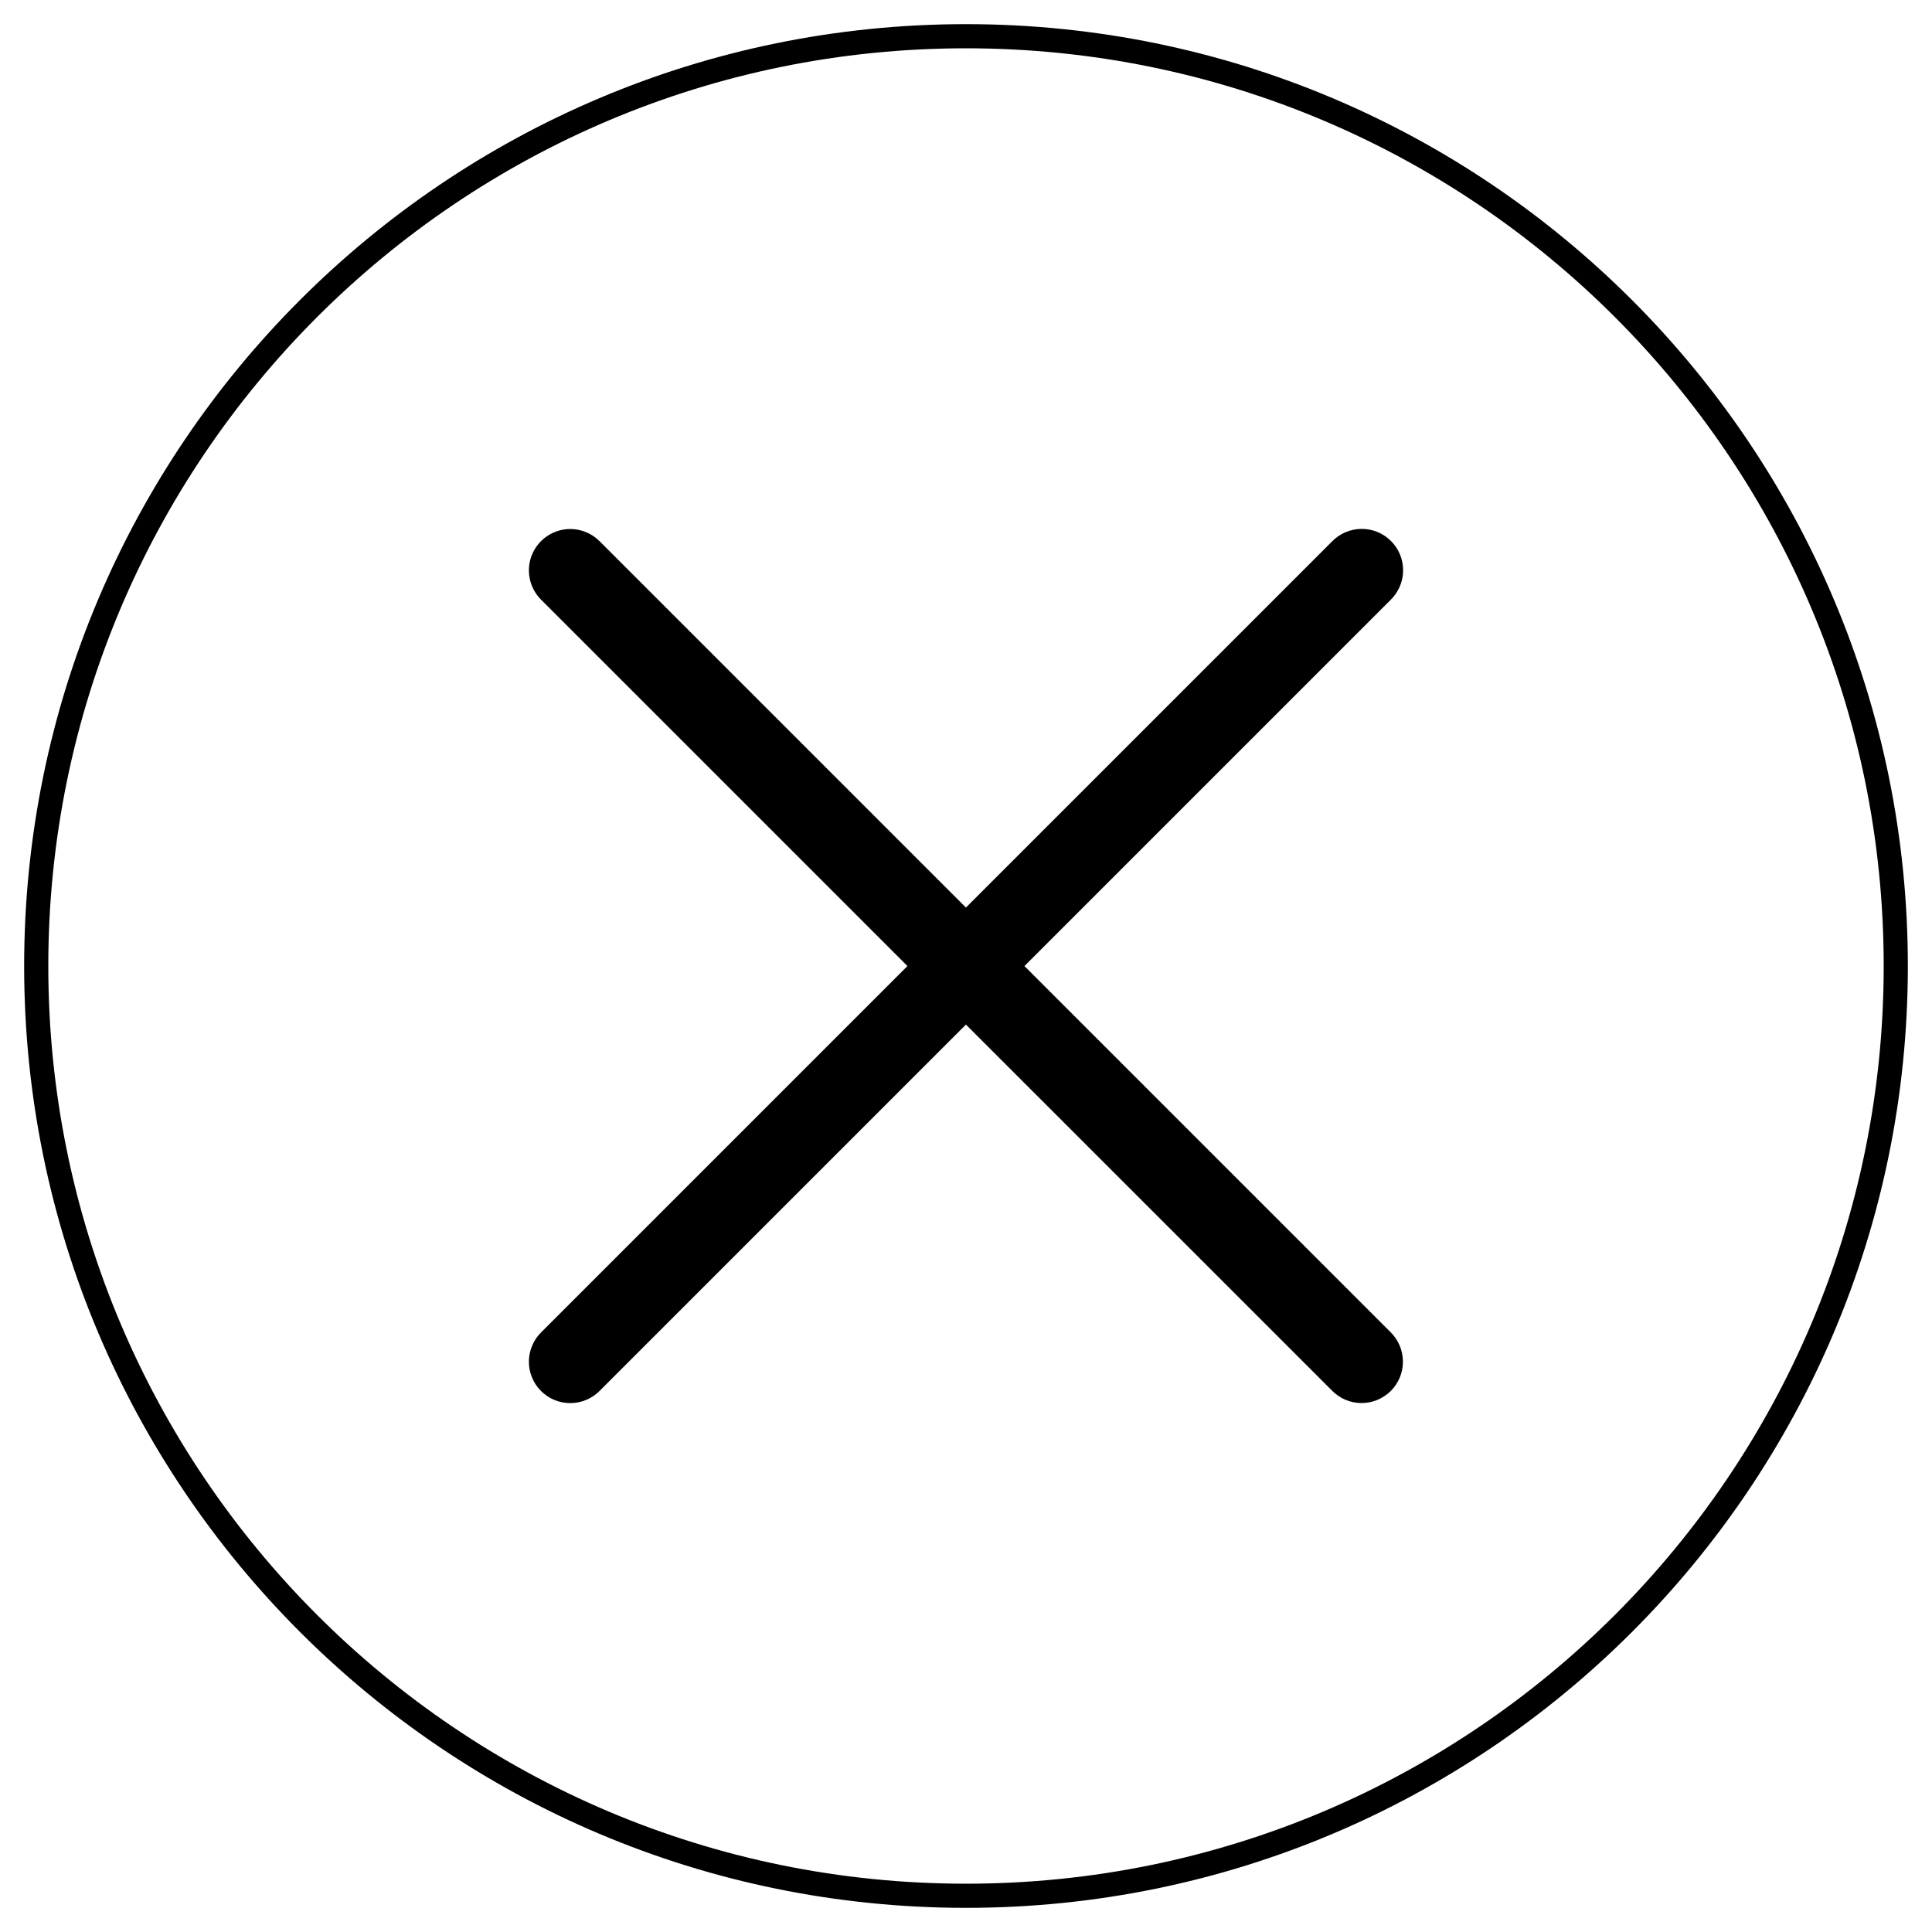
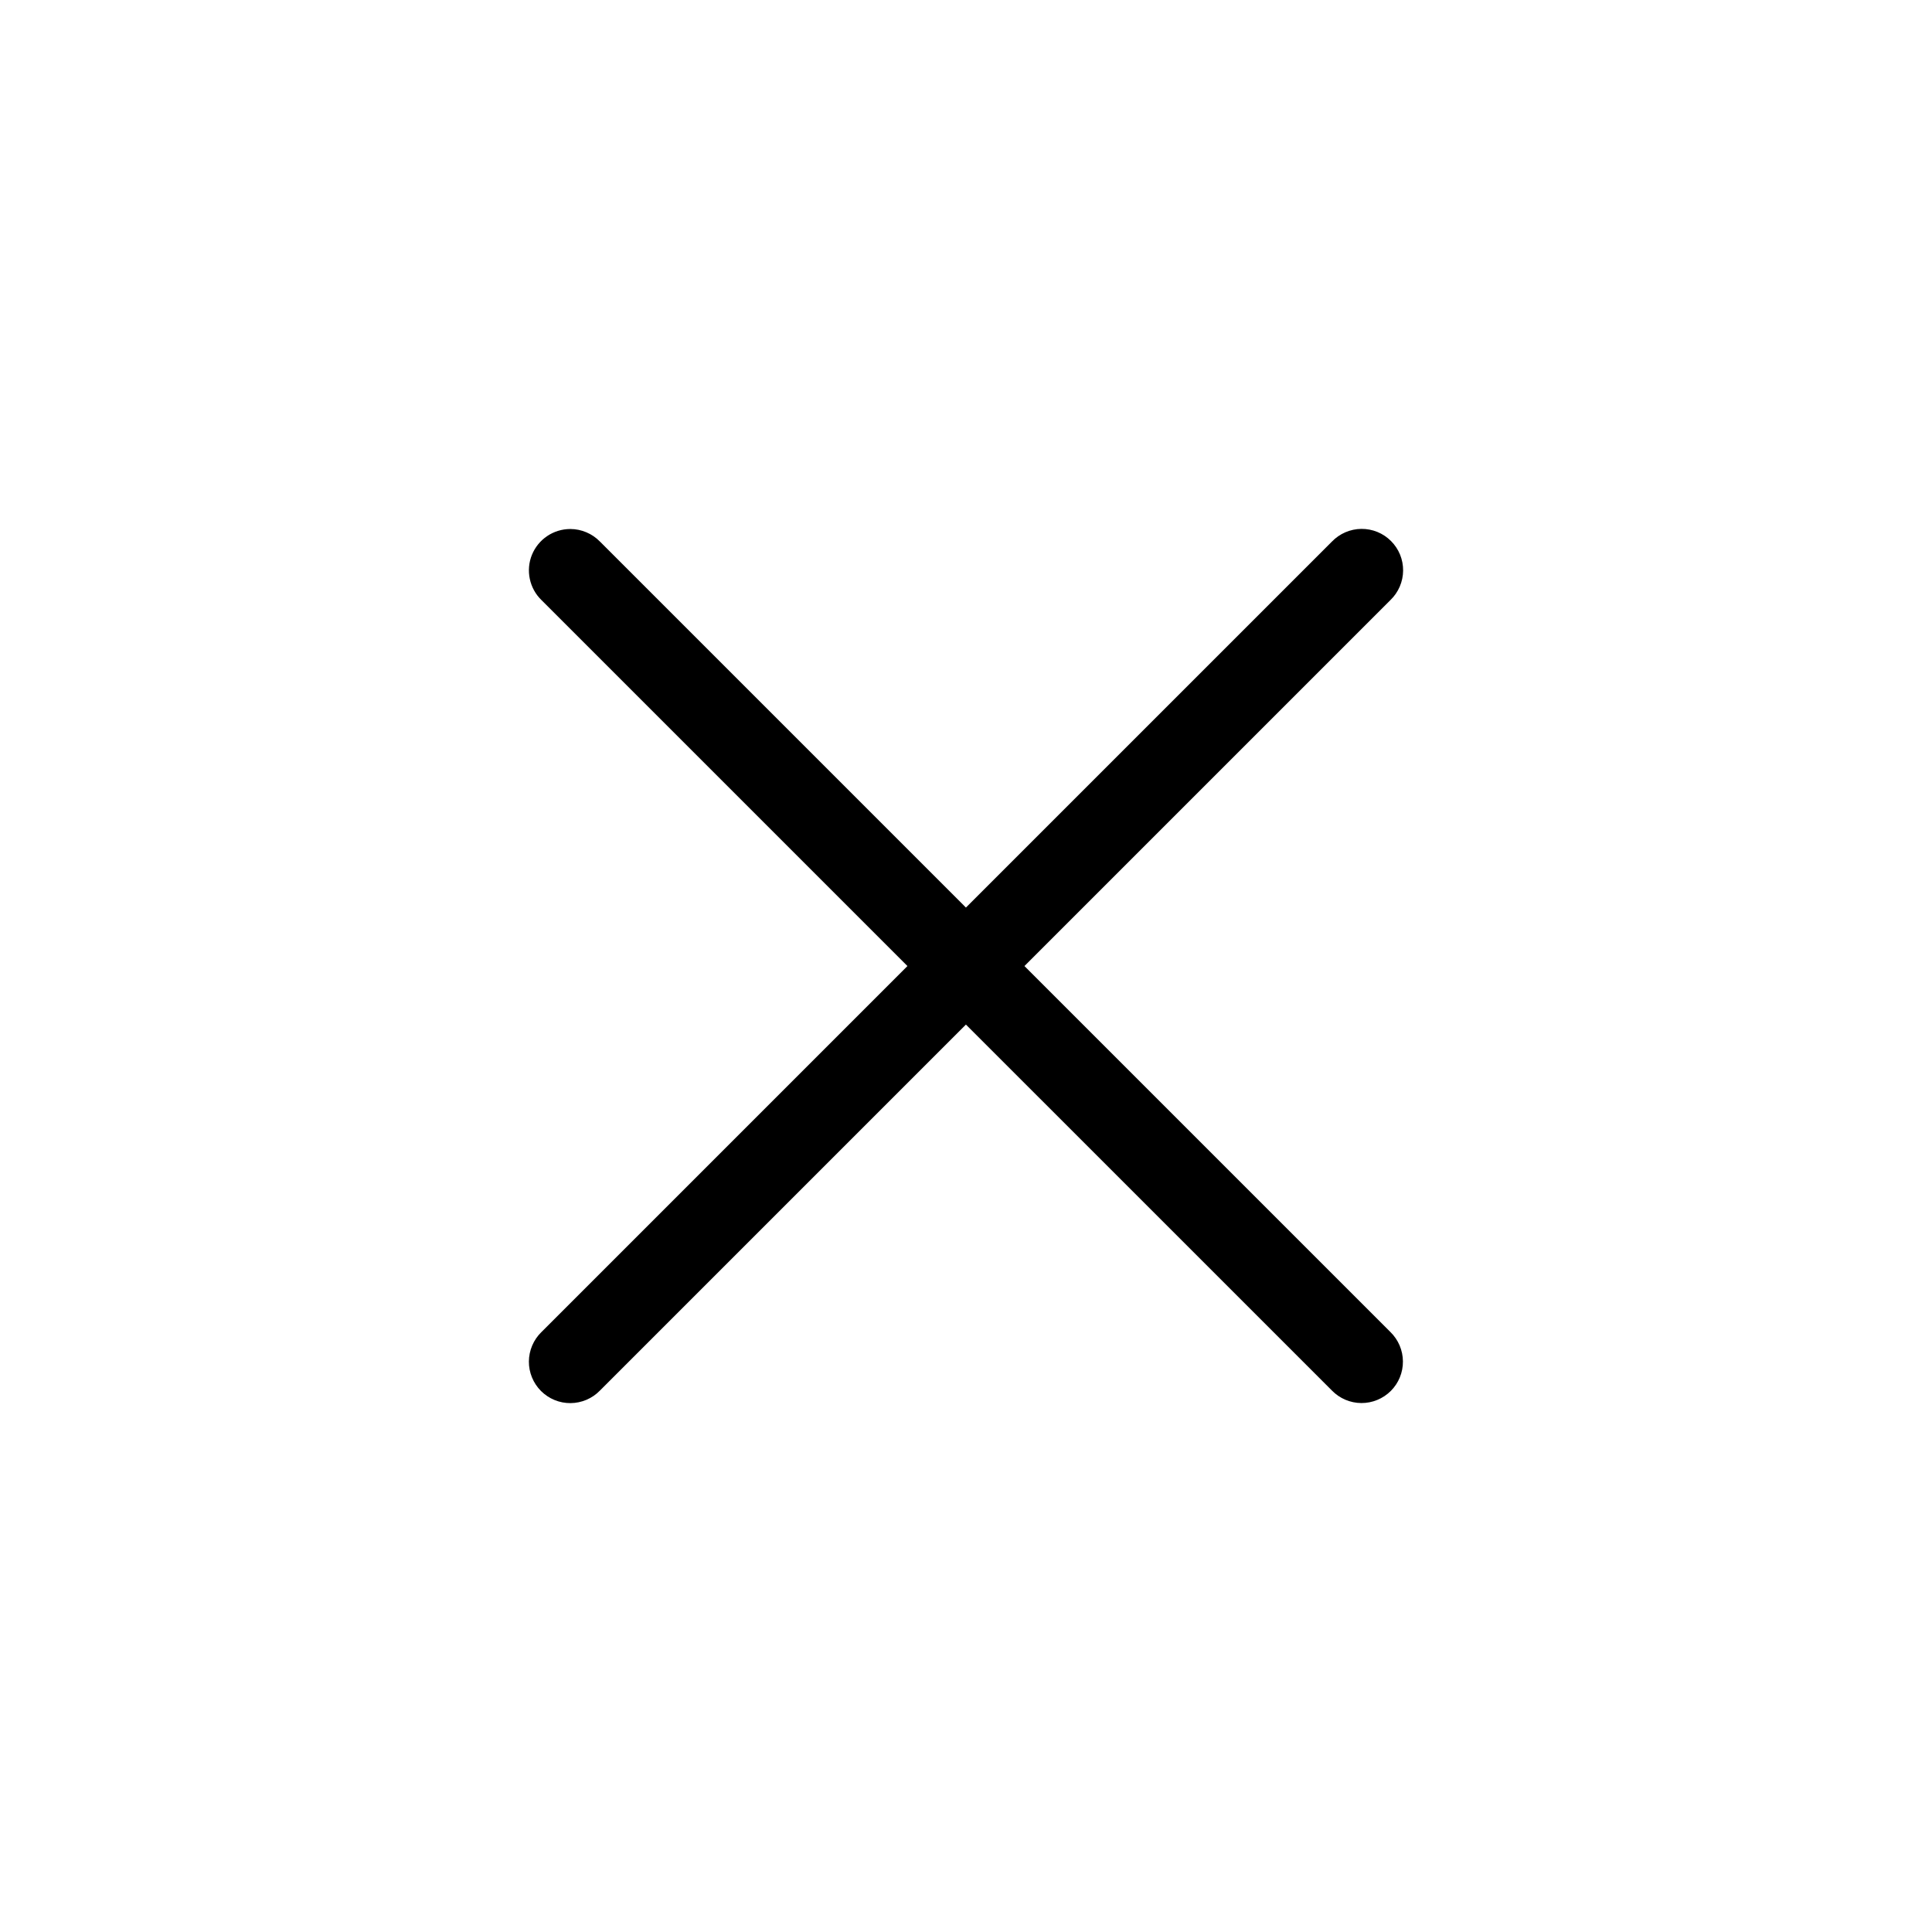
<svg xmlns="http://www.w3.org/2000/svg" version="1.1" viewBox="0 0 80 80">
-   <path d="M1.5 40C1.5 18.737 18.737 1.5 40 1.5C61.263 1.5 78.5 18.737 78.5 40C78.5 61.263 61.263 78.5 40 78.5C18.737 78.5 1.5 61.263 1.5 40Z" fill="none" stroke="currentColor" strokeWidth="3" />
  <path d="M23.613 21.905L23.613 21.905C23.272 21.906 22.939 22.007 22.657 22.198C22.374 22.388 22.155 22.659 22.026 22.974C21.898 23.29 21.867 23.637 21.938 23.971C22.008 24.304 22.175 24.609 22.419 24.846C22.419 24.846 22.42 24.846 22.42 24.847L37.575 40.002L22.42 55.158C22.42 55.158 22.42 55.158 22.419 55.158C22.257 55.316 22.127 55.505 22.038 55.714C21.949 55.922 21.902 56.147 21.9 56.374C21.898 56.601 21.942 56.826 22.028 57.036C22.114 57.246 22.241 57.437 22.401 57.598C22.562 57.758 22.753 57.886 22.963 57.972C23.173 58.058 23.398 58.102 23.625 58.1C23.852 58.098 24.077 58.051 24.286 57.962C24.494 57.873 24.683 57.744 24.841 57.581C24.841 57.581 24.842 57.581 24.842 57.58L39.997 42.425L55.154 57.581C55.154 57.581 55.154 57.581 55.154 57.581C55.312 57.743 55.501 57.872 55.71 57.961C55.918 58.049 56.142 58.096 56.369 58.097C56.596 58.098 56.821 58.055 57.03 57.968C57.24 57.882 57.43 57.755 57.591 57.595C57.751 57.435 57.878 57.244 57.964 57.035C58.05 56.825 58.094 56.6 58.092 56.373C58.091 56.147 58.044 55.922 57.956 55.714C57.867 55.505 57.738 55.317 57.576 55.158C57.576 55.158 57.576 55.158 57.576 55.158L42.42 40.002L57.575 24.847C57.575 24.847 57.576 24.846 57.576 24.846C57.739 24.689 57.87 24.5 57.96 24.291C58.05 24.082 58.098 23.857 58.1 23.629C58.102 23.401 58.059 23.176 57.973 22.965C57.887 22.754 57.759 22.563 57.598 22.402C57.437 22.241 57.246 22.113 57.035 22.027C56.824 21.941 56.599 21.898 56.371 21.9C56.143 21.902 55.918 21.95 55.709 22.04C55.5 22.13 55.312 22.261 55.154 22.424C55.154 22.424 55.153 22.425 55.153 22.425L39.997 37.58L24.842 22.424C24.841 22.424 24.841 22.424 24.841 22.424C24.682 22.26 24.491 22.13 24.28 22.041C24.069 21.951 23.842 21.905 23.613 21.905Z" fill="currentColor" />
</svg>